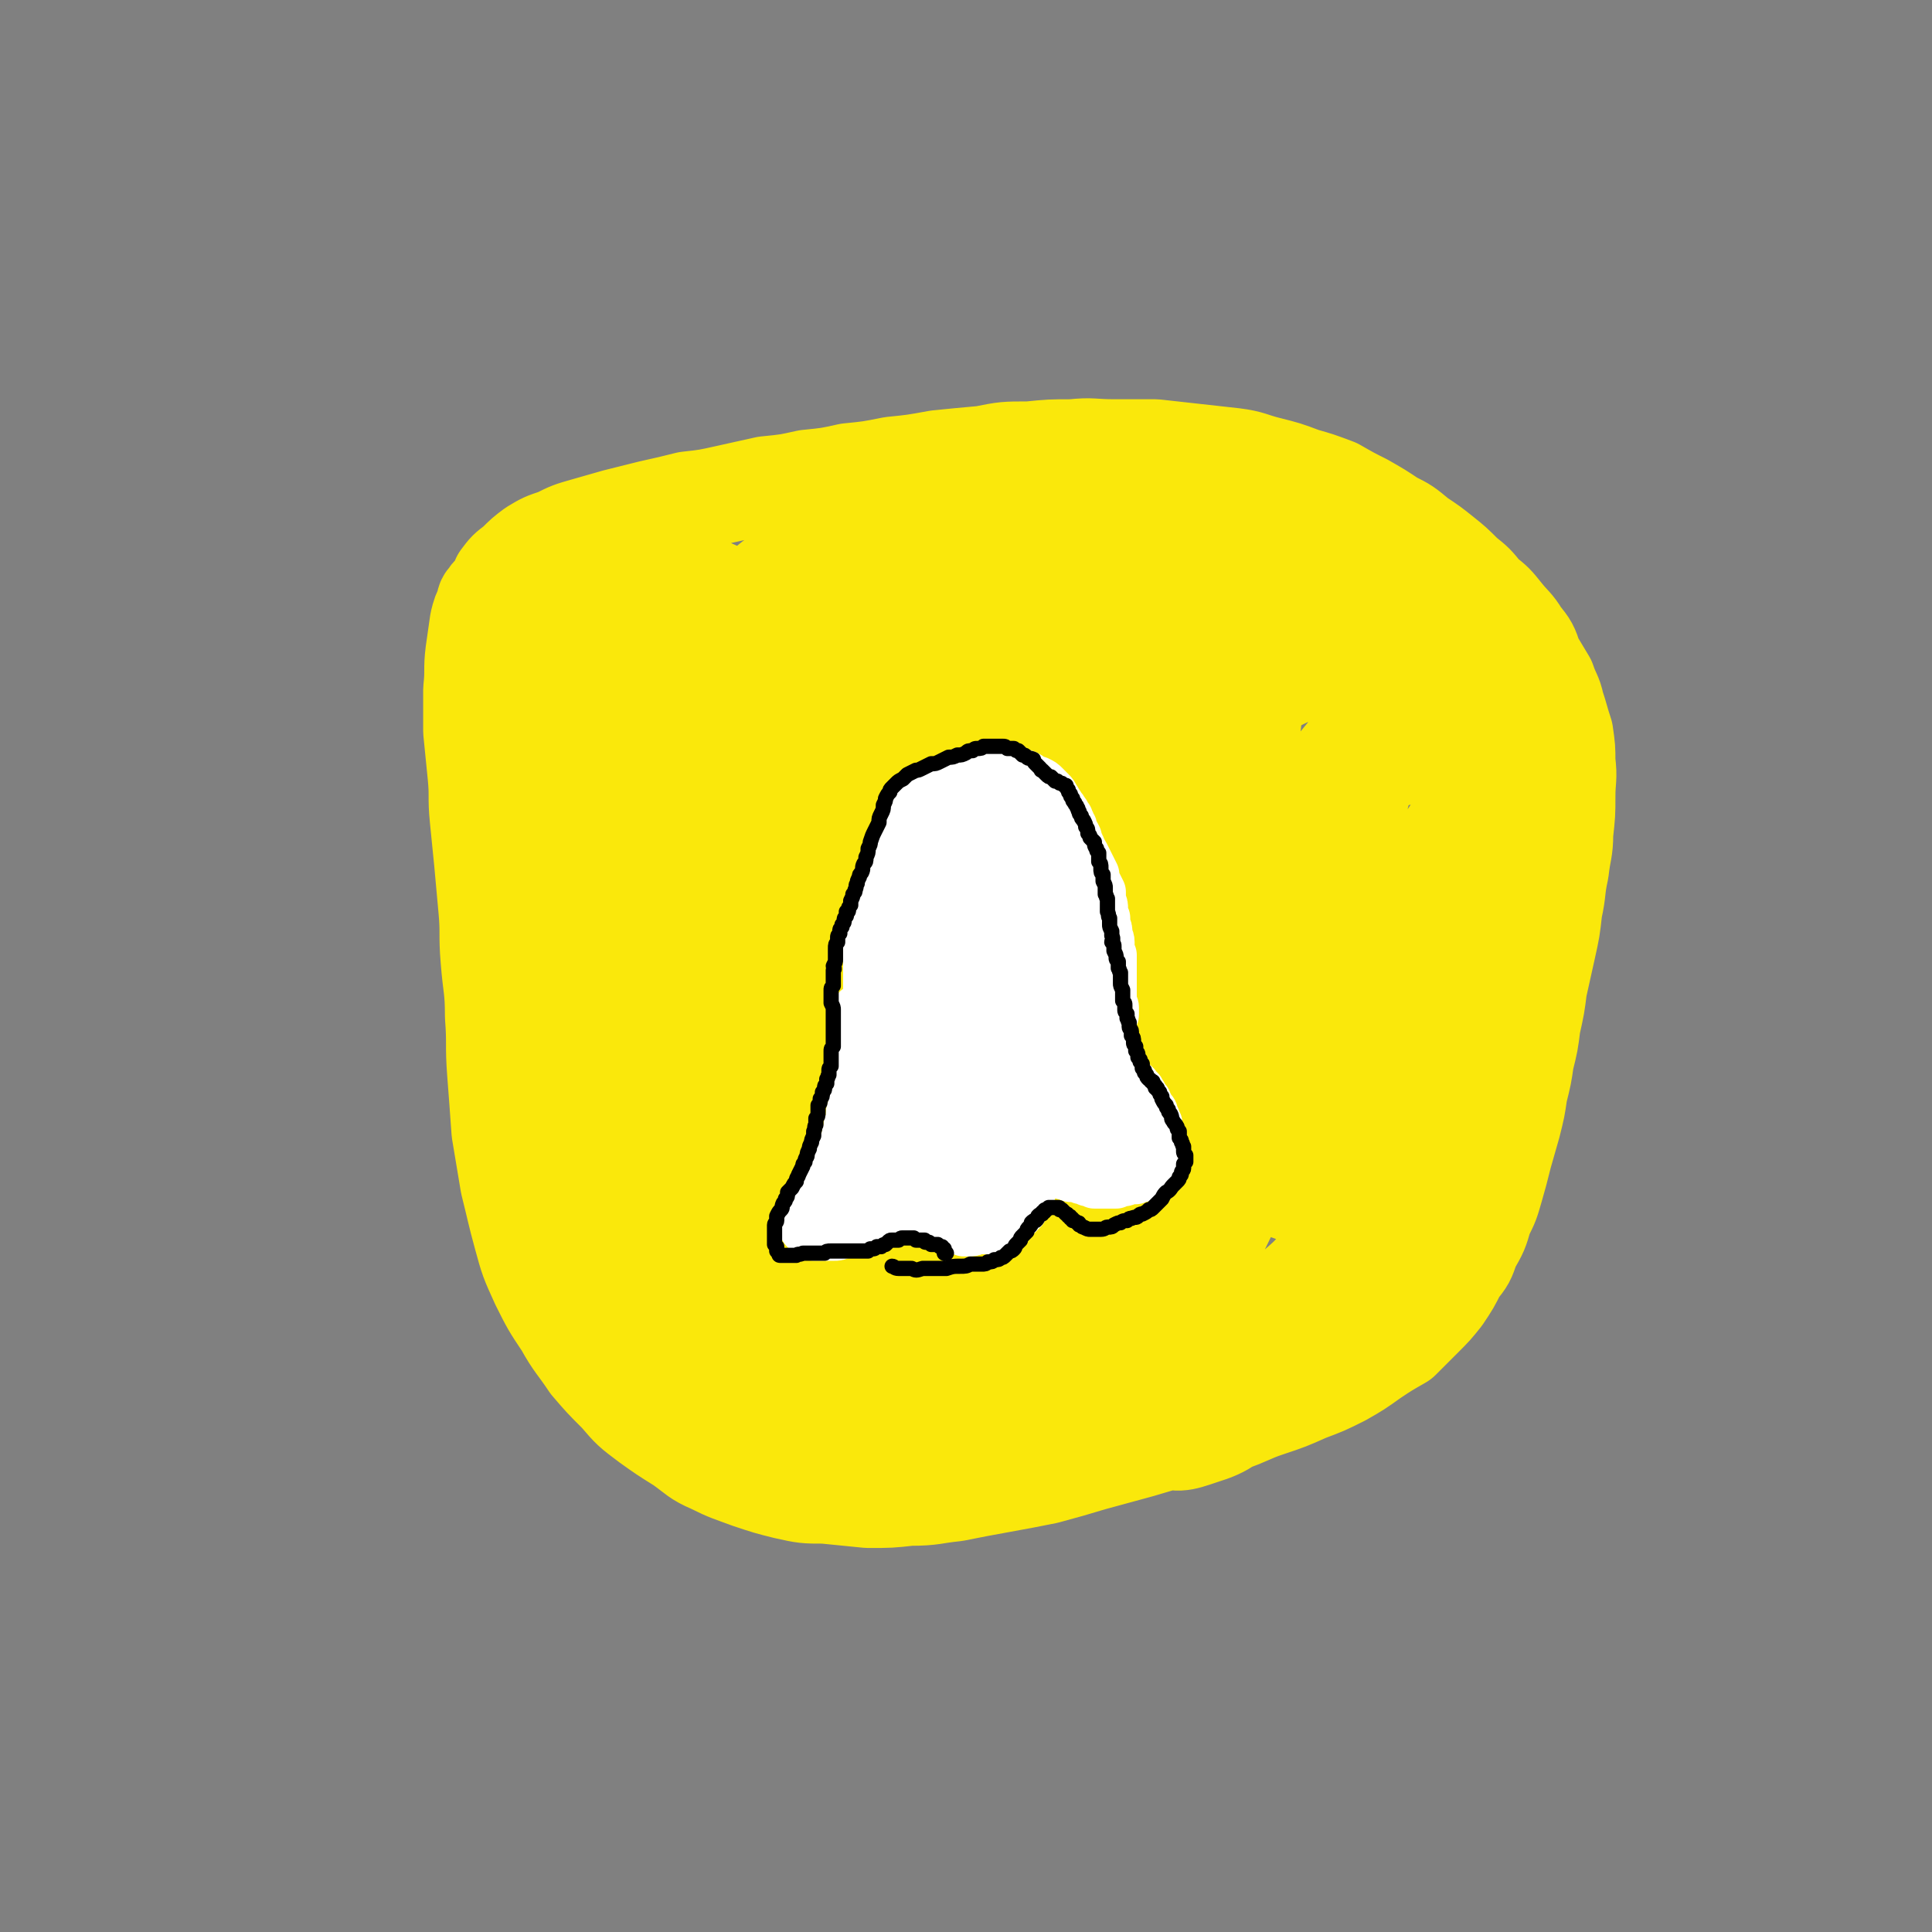
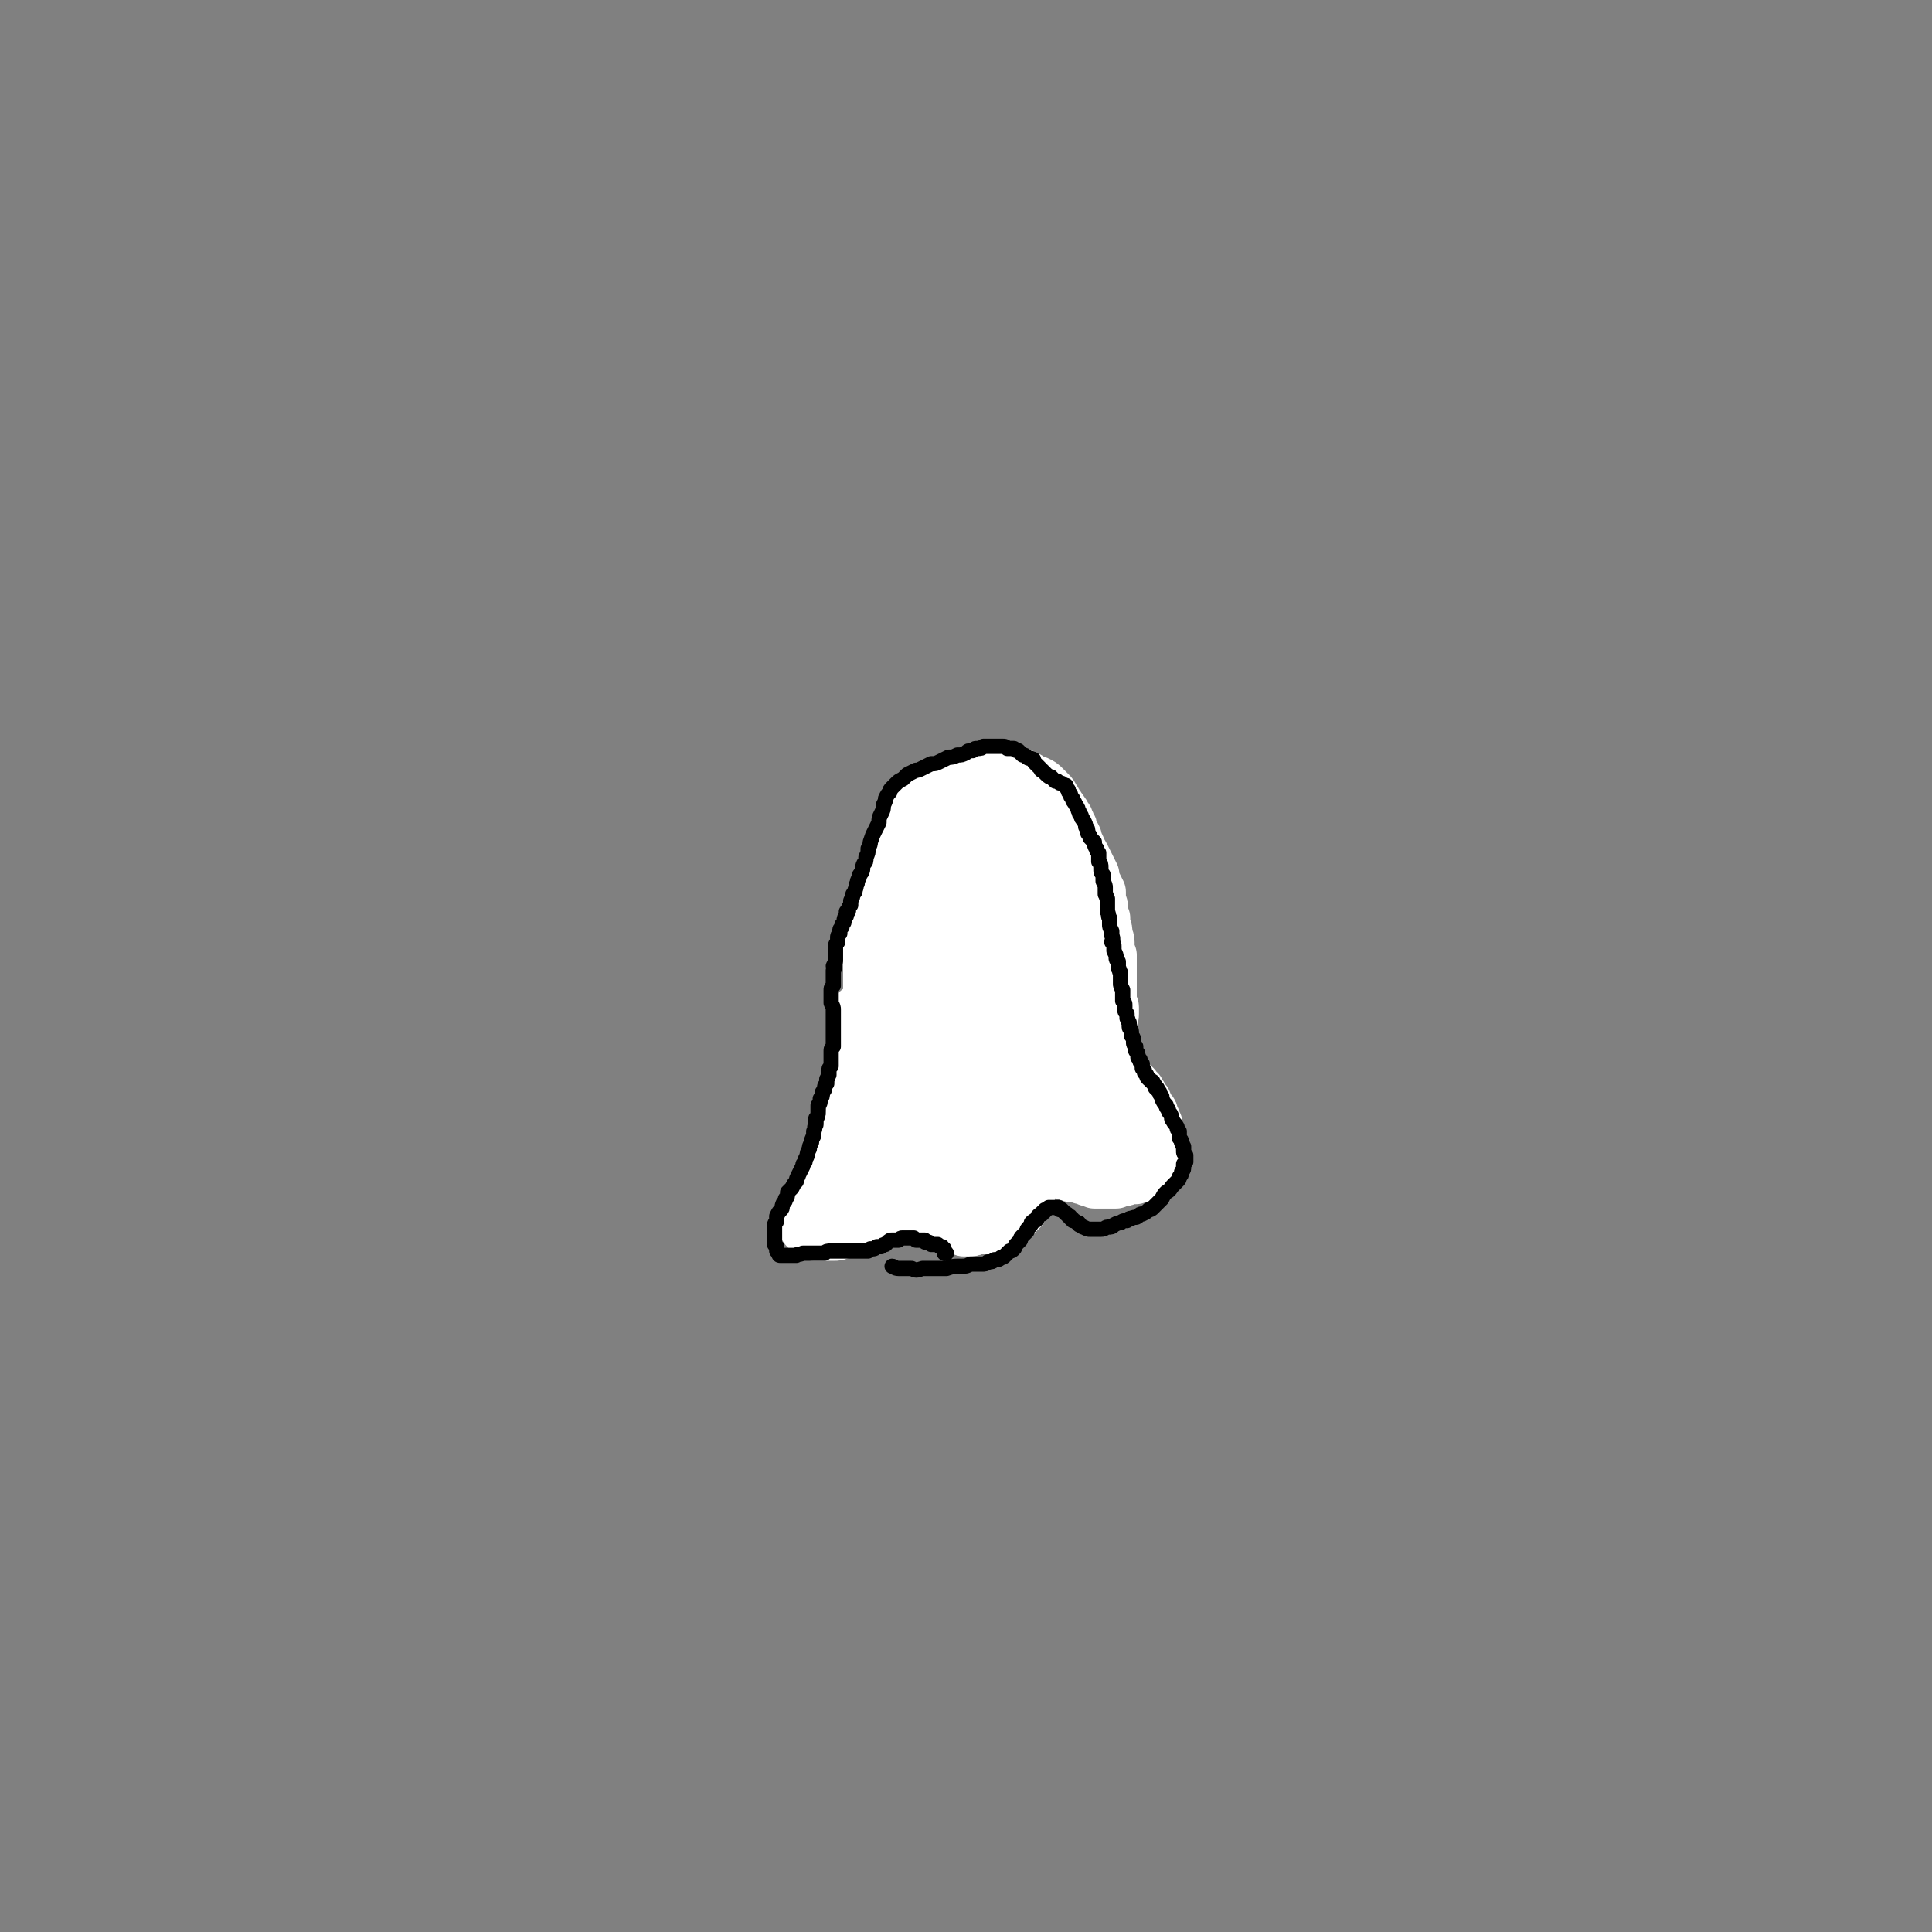
<svg xmlns="http://www.w3.org/2000/svg" viewBox="0 0 888 888" version="1.1">
  <rect x="0" y="0" width="888" height="888" fill="#808080" stroke="none" />
  <g fill="none" stroke="#FAE80B" stroke-width="45" stroke-linecap="round" stroke-linejoin="round">
-     <path d="M230,284c0,0 -1,-1 -1,-1 0,0 1,1 1,1 -1,-1 -1,-1 -2,-3 -1,-1 0,-2 -1,-3 0,-2 0,-2 -1,-3 0,-1 0,-1 0,-2 -1,0 -1,1 -1,1 -2,2 -2,2 -2,4 -2,4 -2,4 -3,8 -1,7 -1,7 -2,14 -1,8 0,8 -1,17 0,9 0,9 0,19 1,10 1,10 2,20 1,10 0,10 1,20 1,10 1,10 2,20 1,11 1,11 2,22 1,11 0,11 1,23 1,13 2,13 2,26 1,13 0,13 1,26 1,13 1,13 2,27 2,12 2,12 4,24 3,12 3,13 6,24 3,11 3,11 8,22 5,10 5,10 11,19 5,9 6,9 12,18 6,7 6,7 13,14 6,7 6,7 14,13 7,5 7,5 15,10 7,5 7,6 14,9 8,4 9,4 17,7 9,3 9,3 17,5 9,2 9,2 18,2 10,1 10,1 20,2 10,0 10,0 19,-1 11,0 11,-1 21,-2 10,-2 10,-2 21,-4 11,-2 11,-2 21,-4 11,-3 11,-3 21,-6 11,-3 11,-3 22,-6 10,-3 10,-3 21,-6 10,-3 10,-3 20,-6 9,-3 9,-4 18,-7 9,-3 9,-3 18,-7 8,-3 8,-3 16,-7 7,-4 7,-4 14,-9 6,-4 6,-4 13,-8 5,-5 5,-5 10,-10 5,-5 5,-5 9,-10 4,-6 4,-6 7,-12 4,-5 4,-5 6,-11 4,-7 4,-7 6,-14 3,-6 3,-6 5,-13 2,-7 2,-7 4,-15 2,-7 2,-7 4,-14 2,-8 2,-8 3,-15 2,-8 2,-8 3,-15 2,-8 2,-8 3,-16 2,-9 2,-9 3,-17 2,-9 2,-9 4,-18 2,-9 2,-9 3,-18 2,-9 1,-9 3,-18 1,-9 2,-9 2,-17 1,-9 1,-9 1,-17 0,-8 1,-8 0,-16 0,-6 0,-6 -1,-13 -2,-6 -2,-7 -4,-13 -1,-5 -2,-5 -4,-11 -3,-5 -3,-5 -6,-10 -2,-6 -2,-6 -6,-11 -3,-5 -4,-5 -8,-10 -4,-5 -4,-5 -9,-9 -4,-5 -4,-5 -9,-9 -5,-5 -5,-5 -10,-9 -5,-4 -5,-4 -11,-8 -6,-5 -6,-5 -12,-8 -6,-4 -6,-4 -13,-8 -6,-3 -6,-3 -13,-7 -8,-3 -8,-3 -15,-5 -8,-3 -8,-3 -16,-5 -8,-2 -8,-3 -16,-4 -9,-1 -9,-1 -18,-2 -9,-1 -9,-1 -18,-2 -10,0 -10,0 -19,0 -10,0 -10,-1 -19,0 -10,0 -10,0 -20,1 -11,0 -11,0 -21,2 -11,1 -11,1 -21,2 -11,2 -11,2 -21,3 -10,2 -10,2 -20,3 -9,2 -9,2 -19,3 -9,2 -9,2 -19,3 -9,2 -9,2 -18,4 -9,2 -9,2 -18,3 -8,2 -8,2 -17,4 -8,2 -8,2 -16,4 -7,2 -7,2 -14,4 -7,2 -7,2 -13,5 -6,2 -6,2 -11,5 -4,3 -4,3 -8,7 -4,3 -4,3 -7,7 -2,5 -2,5 -3,11 -2,6 -2,6 -3,12 0,8 0,8 1,16 1,9 1,9 3,18 2,9 2,9 5,18 2,10 2,10 5,20 3,9 3,9 5,18 2,7 2,8 5,14 1,5 1,6 5,8 3,2 4,2 8,1 6,-2 6,-2 11,-7 8,-7 7,-7 14,-15 9,-10 9,-10 18,-20 10,-10 9,-11 19,-21 11,-10 11,-10 22,-19 10,-9 10,-10 21,-16 11,-6 11,-7 23,-10 11,-2 12,-3 22,0 10,2 10,3 18,10 9,7 9,8 14,17 5,10 5,11 7,22 2,11 2,12 0,23 -1,12 -1,13 -6,24 -4,11 -4,12 -12,22 -8,10 -8,11 -18,19 -11,8 -11,8 -24,13 -12,5 -13,5 -26,6 -13,1 -13,1 -26,-3 -12,-3 -13,-4 -23,-11 -10,-7 -11,-7 -18,-18 -6,-10 -7,-11 -9,-23 -3,-14 -3,-15 -1,-29 2,-16 2,-17 8,-32 8,-17 9,-17 21,-32 12,-15 12,-15 28,-26 13,-9 14,-9 29,-13 10,-3 12,-4 22,-1 6,2 8,4 11,11 3,8 2,9 1,19 -2,13 -3,13 -8,25 -7,15 -7,15 -16,29 -10,16 -10,16 -22,30 -12,14 -12,14 -26,26 -12,10 -12,11 -27,17 -11,5 -12,6 -24,6 -9,-1 -11,-1 -19,-7 -8,-6 -9,-8 -11,-18 -4,-13 -4,-15 -1,-28 2,-17 3,-17 11,-32 9,-16 9,-17 23,-30 13,-13 13,-13 29,-22 13,-6 14,-7 28,-8 8,0 11,0 17,6 6,7 5,9 6,19 1,14 0,14 -3,28 -3,16 -3,16 -10,31 -7,15 -7,16 -16,29 -9,11 -9,12 -19,21 -9,6 -10,7 -20,8 -8,1 -9,1 -16,-4 -9,-6 -10,-7 -15,-17 -7,-12 -7,-13 -10,-27 -2,-15 -2,-15 1,-30 2,-13 2,-14 8,-26 6,-11 6,-12 15,-20 7,-6 9,-7 17,-8 8,-1 9,-1 16,3 6,4 7,5 10,12 5,9 5,9 6,19 1,11 1,12 0,23 -2,13 -2,13 -7,25 -4,10 -4,11 -11,19 -6,7 -7,8 -15,10 -7,2 -9,2 -16,-2 -9,-5 -10,-6 -16,-15 -8,-12 -9,-13 -13,-27 -4,-14 -4,-15 -3,-30 2,-14 3,-15 10,-27 7,-12 7,-13 18,-21 10,-8 11,-9 23,-11 11,-2 13,-2 23,1 10,4 11,5 18,13 8,8 8,9 12,20 5,11 4,11 5,23 2,12 1,12 0,23 -1,10 -1,10 -5,19 -2,6 -2,7 -6,11 -2,2 -4,2 -6,0 -6,-5 -7,-6 -9,-14 -4,-16 -5,-17 -5,-34 0,-15 1,-15 6,-29 4,-12 4,-13 12,-23 6,-9 6,-10 15,-15 7,-4 8,-5 15,-3 8,1 9,2 14,7 7,7 7,7 11,16 4,11 4,11 5,23 1,14 0,14 -2,28 -2,16 -2,16 -7,31 -5,15 -6,15 -12,29 -5,10 -4,11 -11,18 -7,8 -8,11 -17,14 -5,2 -7,0 -11,-4 -7,-8 -8,-10 -10,-20 -3,-14 -4,-15 -1,-30 2,-16 2,-17 10,-32 9,-17 9,-17 22,-31 14,-15 14,-15 31,-26 16,-10 17,-10 35,-15 15,-4 16,-5 30,-2 11,1 13,2 21,9 7,8 7,10 9,20 2,13 1,14 -1,27 -3,16 -3,16 -9,31 -6,15 -7,16 -17,29 -9,13 -11,12 -22,24 -3,2 -3,3 -6,4 -21,5 -23,9 -44,7 -11,-1 -12,-4 -21,-11 -8,-8 -9,-9 -14,-21 -5,-13 -5,-14 -4,-29 0,-17 0,-18 6,-34 7,-17 8,-18 21,-32 13,-15 14,-16 31,-26 16,-8 17,-9 35,-11 15,-2 17,-2 31,2 11,4 13,5 19,13 7,8 6,10 7,20 2,12 1,13 -2,26 -3,13 -3,13 -9,26 -6,13 -6,13 -15,24 -9,10 -9,11 -21,18 -10,6 -11,6 -23,8 -9,1 -10,2 -19,-2 -14,-6 -16,-6 -26,-17 -10,-11 -10,-13 -14,-27 -4,-15 -5,-17 -3,-33 2,-16 3,-17 10,-31 8,-14 9,-15 21,-25 12,-10 13,-11 29,-16 15,-5 16,-6 32,-4 14,0 16,1 29,8 11,6 12,8 18,19 6,12 5,14 5,27 0,16 -1,17 -6,32 -6,17 -6,17 -16,32 -10,14 -11,15 -24,26 -13,11 -13,12 -28,18 -14,5 -15,5 -30,5 -13,0 -14,0 -26,-5 -11,-5 -12,-5 -19,-15 -8,-10 -9,-12 -11,-25 -3,-16 -3,-18 1,-34 5,-17 6,-19 17,-32 14,-15 15,-16 33,-26 19,-10 20,-11 42,-15 21,-4 22,-4 43,-1 18,3 19,3 34,12 12,7 13,8 19,20 7,12 6,13 8,27 1,14 1,15 -1,30 -3,15 -3,15 -11,29 -6,12 -7,13 -18,23 -9,8 -11,9 -23,13 -12,3 -14,3 -26,1 -13,-2 -14,-3 -26,-10 -12,-7 -13,-7 -21,-19 -9,-12 -9,-13 -13,-27 -3,-16 -4,-17 0,-32 3,-16 4,-17 14,-30 11,-14 12,-14 27,-24 16,-9 17,-10 35,-14 16,-4 18,-4 34,0 15,3 17,3 28,13 11,9 12,11 18,24 5,15 4,16 5,32 0,17 0,17 -5,34 -4,17 -4,17 -13,32 -7,14 -7,15 -19,26 -9,10 -10,11 -22,16 -10,4 -11,4 -21,2 -10,-2 -11,-3 -18,-10 -8,-9 -9,-11 -12,-23 -5,-18 -6,-19 -3,-37 2,-20 3,-22 13,-39 11,-17 12,-18 28,-31 17,-13 18,-13 38,-20 19,-6 20,-7 39,-6 15,1 18,1 31,9 10,7 12,9 16,20 6,15 5,17 5,33 -1,20 -2,21 -7,40 -5,20 -4,21 -13,38 -8,15 -8,16 -20,27 -8,7 -10,8 -21,10 -9,2 -11,1 -19,-3 -10,-6 -10,-7 -17,-17 -8,-13 -8,-13 -12,-28 -5,-16 -6,-16 -6,-33 1,-15 1,-17 8,-31 6,-14 7,-15 19,-26 12,-12 13,-12 28,-19 15,-6 16,-7 33,-7 15,-1 16,0 31,5 14,4 14,5 26,14 8,7 9,8 14,18 5,9 4,10 5,21 1,12 1,13 -2,24 -4,13 -4,13 -12,25 -8,12 -8,12 -19,22 -11,9 -12,10 -25,15 -12,5 -13,5 -26,5 -12,0 -14,0 -25,-5 -10,-5 -12,-6 -18,-15 -7,-9 -7,-11 -8,-22 -1,-14 -1,-15 5,-28 7,-15 7,-16 19,-27 13,-11 14,-12 29,-18 16,-6 17,-6 33,-6 15,1 17,2 30,9 12,7 13,8 20,19 8,12 8,13 10,27 3,17 2,18 -1,35 -2,18 -3,19 -10,35 -7,16 -7,17 -18,30 -8,10 -9,11 -20,18 -9,4 -10,5 -19,3 -8,-1 -9,-3 -14,-9 -8,-10 -8,-11 -11,-24 -5,-17 -5,-17 -4,-35 1,-18 1,-19 7,-35 5,-15 5,-16 15,-28 8,-10 9,-11 20,-16 8,-4 10,-5 19,-2 9,2 10,4 16,12 9,12 9,13 13,28 5,16 5,17 5,34 0,17 0,18 -4,35 -3,15 -3,15 -11,29 -6,11 -6,12 -16,20 -8,7 -8,9 -18,11 -8,2 -10,2 -17,-2 -9,-5 -10,-6 -15,-16 -8,-15 -9,-16 -11,-34 -3,-18 -3,-19 1,-38 3,-17 3,-18 12,-33 7,-12 7,-13 18,-20 8,-6 10,-7 20,-8 8,0 10,1 17,6 9,7 9,9 14,19 6,13 6,14 8,29 2,16 2,17 1,33 -1,17 -2,17 -6,33 -5,16 -5,16 -13,30 -7,14 -8,14 -18,26 -9,10 -10,11 -21,18 -10,6 -11,6 -23,8 -10,1 -11,1 -21,-3 -10,-3 -11,-4 -18,-11 -7,-8 -8,-9 -12,-18 -3,-10 -3,-11 -2,-20 1,-10 1,-11 7,-19 6,-9 7,-9 16,-15 10,-5 11,-6 23,-7 12,-1 14,-1 25,3 12,5 14,5 22,15 9,9 10,10 12,23 4,15 3,16 1,31 -2,19 -3,19 -10,36 -7,19 -7,19 -18,36 -9,15 -9,16 -22,27 -10,9 -12,11 -24,12 -11,2 -14,1 -23,-5 -12,-8 -13,-10 -20,-22 -9,-15 -9,-16 -12,-33 -3,-15 -3,-17 0,-32 3,-15 4,-16 12,-29 8,-12 9,-12 21,-22 9,-8 10,-9 22,-12 10,-3 11,-3 21,-1 9,2 10,4 15,10 5,7 5,8 7,16 1,10 1,11 -1,21 -2,12 -2,12 -7,23 -5,12 -5,12 -13,22 -7,11 -8,11 -17,19 -10,8 -10,8 -21,13 -10,4 -11,5 -22,6 -9,0 -11,0 -19,-4 -8,-4 -9,-5 -13,-13 -5,-9 -5,-10 -5,-21 0,-12 1,-13 6,-25 6,-13 6,-14 16,-24 10,-10 11,-11 25,-17 12,-5 13,-5 26,-4 11,0 13,1 22,7 8,6 8,8 11,17 4,12 4,13 3,26 -2,15 -2,16 -8,31 -7,17 -7,17 -17,32 -9,14 -9,15 -22,27 -10,9 -10,11 -23,15 -9,3 -11,4 -20,0 -10,-4 -11,-5 -16,-15 -8,-13 -8,-15 -11,-31 -2,-20 -3,-22 1,-42 3,-20 4,-21 14,-39 7,-14 8,-15 20,-26 8,-8 10,-9 20,-12 6,-1 9,-1 12,2 4,5 4,8 3,16 0,13 0,14 -4,27 -5,16 -6,16 -13,31 -8,15 -8,16 -18,29 -8,12 -8,13 -19,22 -9,7 -9,8 -19,10 -8,2 -10,2 -16,-1 -8,-5 -9,-6 -14,-15 -6,-13 -7,-14 -9,-28 -2,-17 -1,-18 2,-35 3,-17 4,-18 12,-33 9,-17 9,-18 22,-31 11,-11 12,-12 27,-18 10,-5 12,-5 23,-4 8,1 10,2 15,8 6,7 7,9 8,18 1,13 0,14 -3,27 -5,17 -5,18 -13,34 -9,18 -9,18 -21,34 -12,17 -12,18 -26,32 -13,13 -13,15 -29,24 -12,7 -14,8 -28,9 -12,0 -14,-1 -24,-7 -11,-9 -12,-10 -18,-23 -9,-18 -9,-19 -10,-39 -2,-22 -2,-23 4,-44 5,-21 6,-22 18,-40 12,-16 13,-17 29,-29 14,-10 15,-11 31,-14 12,-3 15,-4 26,1 9,4 10,6 15,15 5,11 4,13 4,26 0,19 -1,19 -6,37 -5,23 -6,23 -15,44 -10,22 -10,22 -23,42 -12,17 -12,17 -26,31 -11,11 -12,12 -26,17 -9,4 -12,5 -21,1 -10,-3 -11,-5 -17,-14 -8,-15 -8,-16 -10,-34 -3,-24 -4,-25 2,-49 5,-25 6,-26 20,-48 12,-21 13,-21 31,-37 14,-13 15,-14 33,-22 12,-5 15,-6 27,-4 8,2 11,4 14,12 5,10 4,12 3,24 -1,16 -2,17 -7,32 -7,19 -7,19 -17,35 -11,18 -11,19 -26,33 -13,14 -14,15 -31,24 -13,7 -15,8 -30,8 -12,1 -14,0 -24,-6 -10,-8 -12,-10 -16,-22 -7,-17 -7,-19 -5,-37 2,-22 2,-24 12,-43 11,-20 12,-21 29,-36 16,-15 17,-16 37,-24 15,-6 17,-7 32,-5 10,1 13,3 18,11 5,9 4,12 3,24 -1,19 -1,19 -6,37 -5,23 -6,23 -14,44 -8,20 -8,20 -18,39 -7,14 -7,15 -16,27 -6,6 -6,8 -14,11 -3,1 -5,0 -8,-3 -5,-6 -5,-8 -7,-17 -3,-16 -3,-17 -3,-34 0,-23 0,-23 4,-45 4,-21 5,-22 13,-42 6,-14 7,-14 16,-27 4,-6 5,-7 11,-10 2,-1 3,0 4,2 1,9 1,10 0,18 -2,18 -1,18 -5,35 -6,22 -6,22 -15,44 -9,22 -8,23 -21,44 -10,17 -10,18 -24,32 -9,10 -9,11 -21,16 -7,3 -10,3 -17,-1 -8,-5 -9,-7 -13,-17 -6,-18 -7,-19 -7,-38 0,-25 -1,-26 6,-50 7,-24 8,-25 23,-45 13,-19 15,-19 34,-33 16,-11 17,-12 35,-17 13,-4 15,-5 26,-1 9,2 10,5 14,13 5,12 4,13 3,26 -1,19 -1,19 -6,37 -6,22 -6,22 -15,42 -9,21 -9,21 -22,40 -11,16 -10,17 -25,31 -10,10 -11,11 -24,16 -9,4 -11,4 -20,1 -9,-3 -10,-5 -15,-13 -9,-13 -9,-14 -12,-29 -5,-20 -6,-21 -5,-42 1,-21 1,-21 7,-41 5,-16 6,-16 14,-30 5,-8 6,-9 14,-14 3,-2 6,-2 8,1 5,5 4,7 5,15 2,13 2,13 2,27 -1,16 -1,16 -3,33 -3,17 -3,17 -8,34 -5,13 -5,13 -11,26 -4,7 -5,8 -11,14 -4,3 -5,4 -9,4 -5,-1 -6,-2 -9,-6 -7,-10 -6,-10 -10,-21 -9,-23 -9,-23 -15,-46 -4,-15 -4,-15 -7,-31 -3,-18 -4,-18 -5,-37 -1,-14 -2,-14 0,-27 1,-11 1,-12 6,-22 1,-4 3,-5 6,-5 3,0 5,1 7,5 5,9 5,9 8,19 4,14 4,14 5,29 2,15 2,16 1,31 -1,15 -1,15 -4,29 -4,12 -4,12 -10,22 -4,7 -5,8 -12,13 -5,3 -6,4 -12,3 -7,-1 -8,-2 -13,-8 -8,-9 -8,-10 -13,-22 -7,-17 -7,-17 -10,-35 -3,-20 -4,-20 -3,-40 1,-18 1,-19 7,-36 3,-12 4,-12 12,-22 4,-6 6,-8 13,-10 4,0 6,2 9,6 6,9 6,10 9,21 4,15 4,15 5,31 1,16 1,17 -1,34 -1,14 -2,15 -7,29 -3,10 -3,11 -10,19 -4,4 -6,5 -11,4 -5,-1 -6,-3 -10,-9 -7,-11 -7,-12 -11,-26 -6,-20 -7,-20 -10,-41 -2,-24 -2,-25 -1,-48 1,-21 1,-22 6,-42 3,-13 3,-13 10,-25 3,-6 3,-8 9,-10 3,-2 5,0 8,3 6,7 6,8 10,17 6,14 6,14 12,28 6,17 6,17 12,33 6,15 6,15 12,29 4,11 4,11 9,21 3,7 3,7 7,13 2,2 2,3 4,4 1,0 2,-1 3,-2 1,-5 1,-5 1,-11 0,-10 -1,-10 -1,-21 -1,-14 -1,-14 -1,-28 0,-12 0,-12 2,-24 0,-6 1,-6 4,-11 0,-1 1,-2 2,-1 2,2 2,4 2,8 1,9 2,9 1,18 -1,11 -1,11 -4,22 -4,11 -4,11 -10,21 -4,8 -4,8 -10,15 -3,4 -4,5 -8,6 -2,0 -3,-1 -4,-3 -1,-6 -1,-7 1,-13 2,-12 3,-12 9,-22 7,-13 7,-14 17,-25 12,-13 12,-13 26,-23 13,-10 13,-10 28,-17 12,-6 12,-7 25,-9 10,-2 11,-2 21,1 8,1 8,2 14,7 6,6 6,6 9,14 4,8 3,9 4,18 0,10 0,11 -2,20 -3,10 -3,10 -8,18 -5,7 -5,8 -12,12 -5,3 -6,4 -12,2 -6,-1 -8,-1 -12,-7 -6,-7 -6,-8 -8,-18 -2,-13 -2,-14 0,-27 2,-15 1,-16 8,-29 6,-11 7,-12 17,-21 8,-7 9,-7 19,-11 7,-3 9,-3 16,-2 5,2 6,3 9,8 4,8 3,9 4,17 1,11 1,11 0,22 -2,12 -2,12 -6,23 -2,9 -3,9 -7,17 -2,6 -2,6 -5,11 -1,1 -2,3 -2,2 0,-1 1,-3 2,-5 4,-7 3,-8 8,-15 7,-11 7,-11 16,-21 11,-11 11,-11 24,-20 13,-8 13,-9 27,-14 11,-6 12,-5 24,-8 10,-2 10,-2 20,-2 8,1 8,1 15,3 7,2 8,2 13,6 5,4 5,5 8,11 3,6 3,7 3,14 1,8 0,9 -1,17 -1,8 -2,8 -4,15 -2,5 -2,5 -4,10 -1,1 -2,2 -2,2 0,0 0,-1 0,-2 1,-5 1,-5 2,-10 3,-8 2,-9 6,-17 5,-9 5,-10 12,-18 5,-7 6,-7 13,-13 4,-4 5,-4 10,-6 3,-2 3,-2 6,-1 2,0 2,1 3,3 1,3 1,4 1,7 0,4 0,4 -2,8 -3,4 -3,4 -7,7 -5,3 -6,3 -12,4 -8,1 -8,1 -17,0 -9,-2 -10,-2 -19,-6 -10,-5 -10,-5 -20,-11 -11,-7 -11,-8 -21,-16 -12,-8 -11,-9 -23,-17 -11,-8 -11,-8 -23,-16 -11,-6 -11,-5 -22,-11 -10,-5 -10,-5 -20,-10 -8,-4 -8,-4 -16,-9 -6,-3 -6,-3 -12,-8 -4,-3 -4,-3 -7,-8 -3,-3 -4,-4 -6,-8 -2,-5 -2,-5 -3,-10 -1,-5 -1,-5 -1,-10 1,-4 1,-4 2,-9 1,-4 2,-4 4,-8 3,-4 3,-5 6,-8 4,-4 4,-4 8,-7 4,-3 4,-3 8,-5 5,-2 5,-2 11,-4 6,-2 6,-2 12,-3 6,-1 6,-1 13,-1 6,-1 6,-1 12,-1 7,0 7,0 13,1 6,0 6,0 13,0 6,1 6,1 11,1 6,1 6,1 12,2 5,1 5,1 10,2 3,1 3,1 6,2 3,0 3,0 5,1 1,1 1,2 3,3 0,0 0,0 1,1 0,0 0,0 0,0 0,0 0,0 0,0 -1,0 -1,0 -1,-1 -2,-2 -2,-2 -3,-4 -1,-4 -2,-4 -2,-7 -1,-4 -1,-4 -1,-7 0,-3 0,-3 -1,-6 0,-2 0,-2 0,-5 0,-1 0,-2 0,-3 -1,-2 -1,-2 -2,-3 -1,-1 -1,-1 -3,-1 -2,-1 -2,-1 -4,-1 -5,-1 -5,-1 -9,0 -5,1 -5,1 -11,3 -6,2 -6,2 -12,5 -7,3 -7,3 -13,6 -8,4 -8,4 -16,8 -8,4 -8,4 -17,9 -9,5 -9,4 -18,9 -9,5 -9,5 -17,10 -7,4 -8,4 -14,10 -6,4 -6,4 -11,9 -3,3 -4,3 -7,7 -1,2 -1,2 -2,5 0,1 0,1 1,2 2,1 2,1 5,2 5,0 5,0 10,-1 6,-2 6,-2 13,-5 8,-3 9,-3 17,-8 9,-5 9,-5 18,-11 8,-5 8,-5 16,-11 6,-5 7,-5 13,-10 5,-4 5,-4 9,-9 3,-3 3,-3 5,-6 1,-1 2,-2 1,-3 0,0 -1,0 -3,0 -4,1 -4,1 -8,3 -8,5 -8,5 -16,10 -10,7 -10,8 -19,15 -11,10 -11,9 -21,19 -9,9 -9,9 -18,19 -5,6 -6,6 -10,14 -2,3 -3,4 -2,8 0,3 1,3 4,5 5,3 6,3 11,4 4,1 4,0 8,1 " />
-   </g>
+     </g>
  <g fill="none" stroke="#FFFFFF" stroke-width="23" stroke-linecap="round" stroke-linejoin="round">
    <path d="M403,501c0,0 -1,0 -1,-1 0,0 0,1 0,1 1,0 0,0 0,0 0,0 0,0 0,0 0,-1 0,-1 0,-2 0,-1 0,-1 0,-2 0,-2 0,-2 -1,-4 0,-2 0,-2 0,-4 0,-2 0,-2 0,-5 -1,-2 -1,-2 -1,-5 0,-3 0,-3 0,-6 -1,-3 0,-3 -1,-6 0,-2 0,-2 0,-5 0,-3 0,-3 0,-5 0,-2 0,-2 0,-5 0,-2 0,-2 0,-4 0,-1 0,-1 0,-3 0,-2 0,-2 0,-4 0,-2 0,-2 0,-5 0,-3 0,-3 1,-6 0,-2 0,-2 0,-4 0,-3 1,-3 1,-5 0,-3 0,-3 1,-6 0,-2 0,-2 1,-5 0,-3 1,-3 1,-6 1,-2 1,-2 2,-5 0,-2 0,-2 1,-5 1,-2 2,-2 3,-5 1,-2 1,-2 2,-5 1,-2 1,-3 2,-5 2,-3 2,-3 4,-5 2,-3 2,-3 4,-5 2,-2 2,-2 5,-4 2,-2 2,-2 5,-4 2,-1 2,-1 5,-2 3,-1 3,-1 6,-2 2,-1 2,-1 4,-2 2,0 2,0 4,-1 2,0 2,0 5,0 2,0 2,0 4,0 2,0 2,0 4,0 2,1 2,1 4,1 2,1 2,1 3,1 2,1 2,1 3,2 2,1 2,1 3,1 2,1 2,1 3,2 2,2 2,2 3,3 1,1 1,1 2,3 1,1 1,2 2,3 1,2 1,1 2,3 1,1 1,2 2,3 0,2 1,1 1,3 1,1 1,1 1,3 1,1 1,1 2,3 0,1 0,1 1,3 0,1 1,1 1,3 1,1 1,1 2,3 1,2 1,2 2,4 1,2 1,2 2,4 0,2 0,2 1,4 1,2 1,2 2,4 0,2 0,2 0,4 1,2 1,2 1,4 0,2 0,2 1,4 0,2 0,2 0,3 1,2 1,2 1,4 0,2 1,2 1,4 0,1 0,1 0,3 0,2 0,2 1,3 0,2 0,2 0,3 0,2 0,2 0,3 0,1 0,1 0,3 0,1 0,1 0,2 0,2 0,2 0,3 0,1 0,1 0,3 0,1 0,1 0,2 0,1 0,1 0,2 0,2 1,2 1,3 0,1 0,1 0,2 0,1 0,1 0,1 0,1 0,1 -1,2 0,1 0,1 0,2 0,0 0,1 0,1 0,1 0,1 0,1 0,0 0,0 0,1 -1,0 0,0 -1,0 0,1 0,1 0,1 0,0 0,0 0,0 0,1 0,1 0,1 0,1 0,1 0,1 0,0 0,0 0,1 0,0 -1,0 -1,0 0,1 0,1 0,1 0,1 0,1 0,1 0,0 0,0 0,1 0,0 0,0 0,0 0,0 0,0 0,0 0,1 0,1 0,1 0,0 0,0 0,0 0,0 0,0 0,0 0,0 0,0 0,0 0,0 0,0 0,0 0,0 0,0 0,0 0,0 1,0 1,0 0,0 0,0 0,-1 0,-1 0,-1 0,-1 " />
    <path d="M509,485c0,-1 0,-1 -1,-1 0,0 1,0 1,0 0,0 0,0 0,0 0,1 0,1 1,1 0,0 0,0 0,1 1,0 0,0 1,1 0,0 0,0 1,1 0,0 0,0 0,1 1,1 1,1 1,1 1,1 1,1 2,2 0,0 0,0 1,1 1,1 1,1 2,2 0,0 0,1 1,1 1,1 1,1 1,2 1,0 1,0 2,1 0,1 0,1 1,2 1,0 1,0 1,1 1,1 1,1 1,1 0,1 0,1 1,2 0,0 0,0 1,1 0,1 0,1 0,1 1,1 1,1 1,2 1,1 1,1 1,1 1,1 1,1 1,2 0,1 0,1 1,2 0,1 0,1 0,2 1,0 1,0 1,1 0,1 0,1 0,2 0,1 0,1 1,2 0,1 0,1 0,2 0,1 0,1 0,3 0,1 0,1 0,2 0,1 0,1 0,1 0,1 0,1 0,2 0,1 0,1 0,2 -1,1 -1,1 -1,2 0,1 0,1 -1,1 0,1 -1,1 -1,2 -1,1 -1,1 -1,1 -1,1 -1,1 -2,1 -1,1 -1,1 -2,1 -2,0 -2,0 -3,1 -2,0 -2,0 -3,0 -2,1 -2,1 -3,1 -2,0 -2,0 -3,1 -1,0 -1,0 -2,0 -1,0 -1,0 -2,0 -1,0 -1,0 -2,0 -2,0 -2,0 -4,0 -2,-1 -2,-1 -3,-1 -2,-1 -2,-1 -3,-1 -2,-1 -2,-1 -3,-1 -1,0 -1,0 -2,0 -1,-1 -1,-1 -2,-1 -1,0 -1,0 -1,0 -1,-1 -1,-1 -2,-1 -1,0 -1,0 -1,0 -1,-1 -1,-1 -2,-1 -1,0 -1,0 -2,0 0,0 0,0 -1,0 -1,0 -1,0 -1,1 -1,0 -1,0 -2,0 0,0 0,1 -1,1 0,1 0,1 -1,2 0,1 0,0 -1,1 0,1 0,1 0,2 -1,1 -1,1 -1,2 0,1 0,1 -1,2 0,1 0,1 0,2 -1,0 -1,0 -1,1 -1,1 -1,1 -2,2 0,1 0,1 0,2 -1,1 -1,1 -1,1 -1,1 -1,1 -2,2 -1,0 -1,0 -2,1 -1,1 -1,0 -2,1 -1,1 -1,1 -2,2 -1,0 -1,0 -2,0 -1,1 -1,1 -3,1 -1,0 -1,0 -2,1 -2,0 -2,0 -3,0 -2,0 -2,0 -3,0 -1,1 -1,1 -3,1 -1,0 -1,0 -2,0 -1,-1 -1,0 -2,-1 -1,0 -1,0 -1,-1 -1,0 -1,0 -1,-1 -1,-1 -1,-1 -1,-1 -1,-1 -1,-1 -1,-2 0,-1 0,-1 -1,-1 0,-1 0,-1 -1,-2 0,0 0,0 -1,0 0,-1 0,-1 -1,-1 -1,0 -1,0 -2,0 0,-1 0,0 -1,0 -1,-1 -1,-1 -2,0 -1,0 -1,0 -2,0 -1,0 -1,0 -2,1 -2,0 -2,0 -4,0 -1,1 -1,1 -3,1 -2,1 -2,1 -4,1 -2,1 -2,1 -4,1 -2,1 -2,1 -4,2 -2,1 -2,1 -4,1 -2,1 -2,1 -5,2 -2,0 -2,0 -5,1 -2,1 -2,1 -4,1 -2,1 -2,1 -4,1 -2,0 -2,0 -4,0 -1,0 -2,0 -3,0 -1,0 -1,0 -2,0 -1,-1 -1,-1 -2,-1 0,-1 0,-1 -1,-2 -1,0 -1,0 -1,0 -1,-1 0,-1 0,-2 0,-1 -1,-1 -1,-2 0,-1 0,-1 0,-2 0,-1 0,-1 1,-2 0,-1 0,-1 1,-2 0,-1 0,-1 1,-2 1,-2 1,-2 1,-3 2,-1 2,-1 3,-3 1,-1 0,-1 1,-2 1,-1 1,-1 2,-2 1,-2 1,-2 2,-3 1,-1 1,-1 2,-3 1,-1 0,-1 1,-3 1,-1 1,-1 1,-3 1,-1 1,-1 2,-3 0,-1 0,-1 1,-2 1,-2 1,-2 1,-3 0,-2 0,-2 1,-3 0,-2 0,-1 0,-3 1,-1 1,-1 1,-3 0,-1 0,-1 0,-2 0,-2 1,-2 1,-3 0,-1 0,-1 0,-2 0,-2 0,-2 1,-3 0,-1 0,-1 0,-2 0,-1 0,-1 0,-2 0,-2 0,-2 0,-3 0,-1 0,-1 0,-2 0,-2 0,-2 1,-3 0,-2 0,-2 0,-3 0,-1 0,-1 0,-3 0,-1 0,-1 0,-2 0,-2 0,-2 0,-3 0,-2 -1,-2 0,-3 0,-2 0,-2 0,-3 0,-2 0,-2 0,-3 0,-1 0,-1 0,-2 0,-1 0,-1 0,-2 0,-1 0,-1 0,-2 0,0 0,0 0,-1 0,0 0,0 0,0 0,0 0,0 0,-1 0,0 0,0 0,0 0,1 0,1 0,1 1,1 1,1 1,1 1,2 1,2 2,3 1,2 1,2 2,4 1,2 0,2 1,4 2,2 2,2 3,5 1,2 1,2 2,5 1,2 1,2 1,5 1,3 2,3 2,6 1,3 1,3 1,6 0,4 0,4 1,7 0,3 0,3 0,7 0,2 0,2 0,5 0,3 0,3 -1,6 0,2 0,2 0,4 -1,2 -1,2 -1,4 -1,1 0,1 -1,2 0,0 0,0 -1,1 0,0 0,0 0,0 -1,0 -1,0 -1,-1 0,-1 0,-1 -1,-3 0,-3 -1,-3 -1,-6 0,-4 0,-4 0,-7 0,-4 0,-4 0,-7 1,-3 1,-3 3,-6 1,-3 1,-3 2,-5 1,-1 2,-1 3,-1 2,0 2,0 3,0 1,1 2,1 2,2 1,2 1,3 2,5 0,2 0,2 -1,4 0,3 0,3 -2,6 -1,4 -1,4 -4,8 -2,2 -2,2 -5,5 -3,2 -3,2 -5,3 -3,1 -3,1 -5,2 -1,0 -2,0 -2,0 -1,0 -1,-1 -1,-2 1,-2 1,-2 3,-4 3,-4 3,-4 8,-7 5,-4 5,-4 11,-6 6,-3 6,-3 13,-4 6,-1 6,-1 12,0 4,0 4,0 8,1 3,1 4,1 6,3 2,1 2,2 3,4 0,2 0,2 0,5 -1,3 -1,3 -2,6 -2,3 -2,4 -5,6 -3,3 -3,3 -7,5 -4,2 -4,2 -8,3 -3,0 -4,1 -7,0 -3,0 -3,-1 -5,-3 -2,-1 -2,-2 -2,-4 -1,-4 -2,-4 -1,-7 1,-4 2,-4 5,-7 2,-4 2,-4 6,-6 3,-3 4,-2 8,-3 4,-1 4,-1 7,-1 3,1 3,1 6,3 2,1 2,2 3,4 1,3 1,3 1,6 0,3 0,3 -1,6 -1,4 -1,4 -4,7 -1,2 -2,2 -4,4 -2,1 -3,1 -5,1 -1,0 -2,-1 -2,-2 -2,-4 -2,-4 -2,-8 0,-6 0,-6 1,-11 2,-7 2,-7 5,-13 3,-6 3,-6 8,-11 4,-4 4,-4 9,-6 3,-2 4,-2 7,-1 2,0 2,1 4,2 1,3 1,3 2,6 1,4 1,4 1,8 0,4 0,5 -1,9 -1,3 -1,3 -3,7 -1,2 -1,2 -3,3 -1,0 -1,1 -2,0 0,-1 0,-2 0,-3 0,-5 0,-5 1,-9 0,-5 0,-5 2,-10 2,-4 1,-4 4,-8 2,-2 3,-2 6,-3 2,-2 2,-2 5,-1 2,0 2,0 3,2 2,1 2,2 4,4 2,2 2,2 3,5 1,2 1,2 2,5 0,2 0,2 0,4 1,2 1,2 0,3 0,1 0,1 0,1 -1,0 -1,1 -1,0 0,0 0,0 0,0 -1,-2 -1,-2 -1,-4 0,-3 0,-3 0,-5 0,-3 0,-3 1,-6 1,-1 1,-1 2,-2 0,0 0,-1 0,-1 0,0 0,1 0,1 1,1 0,1 1,3 0,2 0,2 0,4 -1,3 -1,3 -2,5 -1,3 -1,3 -3,5 -1,3 -1,3 -3,4 -2,2 -2,2 -4,2 -1,0 -2,0 -3,-1 -2,-1 -2,-2 -4,-4 -2,-4 -2,-4 -2,-8 -1,-6 -1,-7 -1,-13 0,-6 0,-6 1,-12 1,-5 1,-5 3,-10 2,-3 2,-3 5,-5 1,-1 2,-1 3,-1 2,0 2,0 3,2 2,2 2,2 3,5 1,4 1,4 2,8 0,5 0,5 0,9 -1,4 -1,4 -2,8 -1,4 -1,4 -3,7 -2,2 -2,2 -5,3 -2,2 -2,1 -5,1 -3,0 -3,0 -6,-1 -2,-2 -2,-2 -4,-5 -3,-4 -3,-4 -5,-9 -2,-6 -2,-6 -3,-13 -1,-6 -1,-6 -1,-12 0,-5 0,-5 1,-9 1,-3 1,-3 3,-5 1,-1 1,-1 2,-1 2,0 3,0 4,1 3,3 3,3 5,6 2,4 2,4 4,8 2,5 2,5 4,10 1,5 1,5 2,10 0,5 0,5 0,10 -1,3 0,3 -1,7 -1,2 -1,2 -2,4 0,0 -1,0 -1,0 -1,0 -1,0 -2,-1 0,-3 0,-3 0,-6 -1,-4 -1,-4 0,-8 1,-4 1,-4 3,-7 2,-2 2,-3 5,-4 2,0 3,-1 5,0 3,1 3,1 5,3 3,2 3,2 4,5 2,2 2,2 3,4 1,2 1,2 1,4 0,2 0,2 0,4 0,1 0,1 -1,3 -1,1 -1,1 -2,2 -1,2 -1,1 -2,2 -1,1 -1,1 -2,1 0,1 0,1 -1,1 0,0 0,0 -1,1 0,0 0,0 0,0 0,0 0,0 0,-1 0,-1 0,-1 0,-2 1,-2 1,-2 2,-4 1,-3 1,-3 2,-6 0,-2 0,-2 1,-5 0,0 0,0 1,-1 0,0 0,0 0,0 0,1 0,1 0,1 0,2 0,2 -1,3 -1,3 -1,3 -2,5 -2,3 -2,3 -5,5 -3,4 -3,4 -6,6 -5,4 -5,4 -10,6 -5,3 -6,3 -12,4 -6,2 -6,2 -13,2 -6,1 -7,0 -13,0 -5,0 -5,0 -11,0 -4,0 -4,0 -8,1 -3,0 -3,0 -7,1 -2,0 -2,0 -5,0 -1,1 -1,1 -3,2 -1,0 -1,0 -2,0 -1,1 -1,1 -2,2 0,1 0,0 -1,1 -1,1 -1,1 -2,2 -2,2 -2,2 -3,3 -1,1 -1,1 -3,2 -1,1 -1,1 -3,2 -2,0 -2,0 -3,1 -1,0 -1,0 -3,0 0,0 -1,0 -1,0 -1,-1 -1,-2 0,-3 0,-3 1,-3 2,-6 3,-5 3,-5 6,-11 4,-8 5,-8 9,-16 6,-10 6,-10 12,-19 6,-10 6,-10 13,-19 5,-8 5,-9 11,-16 4,-6 4,-6 9,-11 3,-4 3,-4 6,-6 3,-2 3,-2 5,-2 2,1 3,1 4,3 2,2 2,3 3,6 2,5 2,5 2,11 0,6 0,7 -1,13 -2,7 -1,7 -4,14 -3,6 -3,6 -7,11 -4,4 -4,4 -8,7 -4,2 -5,2 -9,2 -3,1 -4,1 -7,-1 -3,-3 -3,-4 -5,-8 -3,-6 -3,-6 -4,-13 -2,-9 -2,-9 -1,-18 0,-10 0,-10 3,-19 3,-8 3,-9 8,-16 3,-6 4,-6 9,-10 4,-2 5,-3 8,-3 4,0 5,1 7,3 3,3 4,4 5,8 3,6 2,6 3,12 1,6 1,6 0,12 -1,6 -1,6 -4,12 -3,5 -4,5 -8,9 -4,3 -5,3 -10,5 -4,1 -5,2 -9,0 -4,-1 -4,-2 -7,-5 -4,-5 -4,-6 -6,-12 -3,-8 -3,-9 -4,-18 -1,-9 -1,-9 0,-19 0,-8 0,-8 3,-16 3,-5 3,-6 8,-10 3,-3 3,-3 7,-3 4,-1 5,-1 7,1 4,2 4,3 5,7 2,6 2,6 2,12 1,8 1,8 1,15 -1,8 -1,8 -3,15 -1,6 -2,6 -5,11 -3,5 -3,5 -7,9 -3,2 -3,2 -6,4 -3,0 -3,1 -5,0 -3,-1 -3,-2 -5,-4 -2,-4 -2,-5 -4,-10 -2,-7 -2,-7 -3,-14 -1,-9 -1,-9 -1,-18 1,-9 0,-9 3,-17 2,-5 2,-6 6,-10 2,-3 3,-4 6,-5 3,-1 4,-1 6,1 4,2 4,2 7,6 3,5 4,5 6,11 2,7 2,7 3,14 1,8 1,8 1,15 -1,8 -1,8 -3,15 -1,5 -1,5 -4,9 -1,2 -2,2 -4,3 0,1 -1,1 -1,0 -2,-2 -2,-3 -2,-5 -2,-7 -1,-7 -2,-13 -1,-9 -1,-9 -2,-18 0,-10 -1,-10 0,-20 0,-8 0,-8 1,-16 1,-5 2,-5 4,-9 1,-3 1,-3 3,-5 1,-1 1,-1 2,-1 2,0 2,0 3,1 3,2 2,2 4,5 4,5 4,5 6,10 4,5 4,5 7,11 2,5 2,5 5,10 2,6 2,6 4,12 2,5 1,5 3,11 1,5 0,5 1,10 1,3 1,3 1,7 0,1 0,1 0,2 0,1 0,1 0,1 0,-1 0,-1 0,-2 -2,-4 -2,-4 -4,-8 -3,-7 -3,-7 -6,-13 -3,-9 -3,-9 -6,-17 -4,-8 -4,-8 -7,-17 -2,-6 -2,-6 -3,-13 -1,-4 -1,-4 -1,-8 0,-1 0,-1 0,-2 0,-1 0,-1 0,-1 2,2 2,2 3,4 3,4 3,4 6,9 4,6 4,6 8,12 4,7 4,7 9,13 3,6 3,6 6,11 3,5 3,5 5,9 1,3 1,3 2,6 0,1 0,1 0,2 0,1 0,1 -1,1 -1,-1 -1,-1 -2,-2 -3,-3 -3,-3 -5,-6 -4,-6 -4,-6 -7,-12 -5,-8 -5,-8 -8,-16 -4,-8 -4,-8 -7,-16 -3,-6 -3,-6 -4,-12 -1,-2 -1,-2 -1,-4 0,-1 0,-2 1,-2 2,0 2,0 4,2 4,2 4,2 7,5 4,4 4,4 8,9 4,5 4,5 8,10 4,5 3,5 7,11 2,5 2,5 5,10 2,5 2,5 3,10 2,4 2,4 2,8 1,2 1,2 0,5 0,2 0,2 -1,3 -1,1 -2,1 -3,0 -1,0 -1,-1 -3,-3 -3,-3 -3,-3 -5,-8 -4,-6 -4,-6 -7,-13 -4,-9 -4,-9 -8,-18 -2,-8 -2,-8 -5,-16 -1,-5 -1,-5 -2,-10 0,-3 0,-3 -1,-7 0,-2 0,-2 0,-4 -1,-1 -1,-1 -1,-2 0,-1 0,-1 0,-1 0,0 0,0 0,0 0,1 0,1 0,2 -1,1 -1,1 -1,2 -1,1 -2,1 -3,3 -1,1 -1,1 -3,3 -2,2 -2,2 -4,4 -2,2 -1,2 -4,4 -2,1 -2,1 -5,3 -4,1 -4,1 -7,2 -3,0 -3,0 -6,1 -2,1 -2,0 -4,1 -1,1 -1,1 -2,2 0,1 -1,1 0,2 0,2 0,2 1,3 2,4 2,4 3,7 3,5 3,5 5,11 3,7 3,7 6,14 2,6 2,6 4,13 1,4 2,4 3,8 1,2 1,2 2,4 0,2 1,2 1,4 1,3 0,3 1,6 0,4 1,4 1,8 1,5 1,5 0,9 0,4 0,4 -1,8 -1,3 -1,3 -2,5 -1,2 -1,2 -2,3 0,0 0,1 -1,1 0,0 0,-1 -1,-1 0,-1 0,-1 -1,-2 -1,-2 -1,-2 -2,-4 -1,-3 -1,-3 -1,-6 -1,-3 -1,-3 -1,-7 0,-3 0,-3 -1,-6 0,-1 0,-1 0,-1 0,-1 0,0 0,0 0,1 1,1 1,3 0,3 0,3 1,6 0,3 0,3 1,7 0,3 0,3 0,7 0,3 0,3 0,7 0,2 0,2 0,4 0,1 0,1 1,2 0,0 0,0 1,0 3,-1 3,-1 6,-2 2,-2 2,-2 4,-3 5,-2 5,-2 10,-4 3,-1 3,-1 7,-1 6,-1 6,-1 12,-1 4,0 4,0 8,0 4,1 4,1 7,2 2,1 2,2 4,3 2,2 3,2 4,4 1,1 1,1 1,3 1,2 0,2 1,4 0,1 0,1 0,3 0,1 0,1 0,2 0,2 0,2 0,3 0,1 0,1 0,2 0,1 0,1 1,1 0,1 0,1 0,1 1,1 0,1 1,2 0,1 0,0 1,1 0,0 0,0 0,1 0,0 0,0 0,0 0,0 0,0 0,0 1,0 1,0 1,0 0,0 0,0 0,0 0,-1 0,-1 0,-1 0,-2 0,-2 1,-3 0,-2 0,-2 1,-4 0,-3 0,-3 1,-5 0,-3 0,-3 0,-6 0,-3 0,-3 0,-6 0,-3 0,-3 -1,-6 -1,-3 -1,-3 -2,-6 0,-2 0,-2 -1,-4 -1,-2 -2,-1 -3,-3 -1,-1 0,-1 -1,-3 -1,0 -1,0 -1,-1 -1,0 -1,0 -1,0 0,0 0,0 -1,1 0,1 0,1 0,3 1,3 1,3 1,6 1,3 2,3 3,7 1,3 1,3 2,5 1,3 1,3 2,6 2,3 2,3 3,5 1,2 1,2 2,3 0,1 0,1 0,2 0,1 1,1 1,1 0,-1 0,-1 0,-1 -1,-2 -1,-2 -2,-3 -1,-4 -1,-4 -3,-8 -2,-5 -2,-5 -5,-11 -3,-6 -3,-6 -6,-13 -2,-5 -2,-5 -4,-11 -1,-5 -1,-5 -3,-10 -1,-3 -1,-3 -2,-7 0,-3 0,-3 0,-7 -1,-3 0,-3 0,-6 0,-2 0,-2 0,-5 0,-2 1,-2 1,-4 0,-2 0,-2 0,-3 0,-2 0,-2 0,-4 0,-2 0,-2 0,-5 -1,-3 -1,-3 -1,-6 0,-3 0,-3 0,-6 -1,-3 -1,-3 -2,-6 0,-2 0,-2 -1,-5 -1,-3 0,-3 -1,-5 -1,-3 -1,-3 -2,-5 -2,-2 -2,-2 -3,-4 -2,-2 -2,-2 -3,-4 -2,-2 -2,-2 -4,-4 -2,-1 -2,-1 -3,-2 -2,-2 -2,-1 -4,-2 -2,-1 -2,-1 -3,-2 -2,-1 -1,-2 -3,-3 -1,0 -1,0 -2,-1 -2,0 -2,0 -3,-1 -1,0 -1,0 -2,0 -2,0 -2,0 -3,1 -2,0 -2,0 -3,1 -1,2 -1,2 -3,3 -1,1 -1,1 -3,3 -2,1 -2,1 -4,2 -1,2 -1,2 -3,3 -2,2 -2,2 -4,4 -1,1 -1,1 -1,1 " />
  </g>
  <g fill="none" stroke="#000000" stroke-width="7" stroke-linecap="round" stroke-linejoin="round">
    <path d="M435,576c-1,0 -1,-1 -1,-1 0,0 0,1 0,1 0,0 0,0 0,0 0,-1 0,-1 0,-1 0,-1 0,-1 0,-1 0,0 0,0 0,0 -1,0 -1,0 -1,-1 0,0 0,0 -1,0 0,0 0,0 -1,-1 0,0 0,0 -1,0 -1,0 -1,0 -2,0 -1,-1 -1,-1 -1,-1 -1,0 -1,0 -1,0 -1,0 -1,0 -1,-1 -1,0 -1,0 -1,0 -1,0 -1,0 -1,0 -1,0 -1,0 -2,0 0,0 0,0 -1,-1 0,0 0,0 -1,0 -1,0 -1,0 -1,0 -1,0 -1,0 -1,0 -1,0 -1,0 -2,0 -1,0 -1,0 -2,1 0,0 0,0 -1,0 -1,0 -1,0 -2,0 -1,0 -1,0 -2,1 0,0 0,0 -1,1 -1,0 -1,0 -2,1 -1,0 -1,0 -2,0 -1,1 -1,1 -2,1 0,0 0,0 -1,0 -1,1 -1,1 -1,1 -1,0 -1,0 -2,0 0,0 0,0 -1,0 0,0 0,0 -1,0 0,0 0,0 -1,0 -1,0 -1,0 -1,0 -1,0 -1,0 -2,0 -1,0 -1,0 -2,0 -1,0 -1,0 -2,0 -1,0 -1,0 -1,0 -2,0 -2,0 -3,0 -1,0 -1,0 -1,0 -2,0 -2,0 -3,1 -1,0 -1,0 -2,0 -1,0 -1,0 -2,0 -1,0 -2,0 -3,0 -1,0 -1,0 -2,0 -1,0 -1,0 -1,0 -2,1 -2,0 -3,1 -1,0 -1,0 -2,0 -1,0 -1,0 -2,0 -1,0 -1,0 -2,0 0,0 0,0 -1,0 0,0 0,0 0,0 -1,0 -1,0 -1,-1 0,0 0,0 0,0 -1,-1 -1,-1 -1,-1 0,-1 0,-1 0,-2 -1,-1 -1,-1 -1,-1 0,-1 0,-1 0,-2 0,-1 0,-1 0,-2 0,-1 0,-1 0,-2 0,-1 0,-1 0,-3 0,-1 1,-1 1,-2 0,-1 0,-1 0,-2 1,-2 1,-2 2,-3 1,-1 0,-1 1,-3 1,-1 1,-1 1,-2 1,-1 1,-1 1,-3 1,-1 1,-1 2,-2 1,-2 1,-2 2,-3 0,-2 1,-2 1,-3 1,-2 1,-2 2,-4 0,-1 0,-1 1,-2 0,-2 1,-2 1,-3 0,-1 0,-1 1,-3 0,-1 0,-1 1,-3 0,-1 0,-1 1,-3 0,-1 0,-1 0,-2 1,-2 0,-2 1,-3 0,-2 0,-2 0,-3 1,-1 1,-1 1,-3 0,-1 0,-1 0,-3 1,-1 1,-1 1,-3 1,-1 1,-1 1,-3 1,-1 1,-1 1,-2 0,-1 0,-1 1,-2 0,-1 0,-1 0,-2 1,-1 0,-1 1,-2 0,-1 0,-1 0,-2 0,-1 0,-1 1,-2 0,-1 0,-1 0,-2 0,-1 0,-1 0,-3 0,-1 0,-1 0,-2 0,-1 0,-1 1,-2 0,-1 0,-1 0,-2 0,-1 0,-1 0,-2 0,-2 0,-2 0,-3 0,-1 0,-1 0,-2 0,-2 0,-2 0,-3 0,-1 0,-1 0,-2 0,-2 0,-2 0,-3 0,-1 0,-1 -1,-3 0,-1 0,-1 0,-2 0,-1 0,-1 0,-2 0,-1 0,-1 0,-2 0,-1 0,-1 1,-2 0,-2 0,-2 0,-3 0,-1 0,-1 0,-2 0,-1 0,-1 0,-2 1,-1 0,-1 0,-2 1,-2 1,-2 1,-3 0,-1 0,-1 0,-3 0,-1 0,-1 0,-2 0,-2 0,-2 1,-3 0,-1 0,-1 0,-2 0,-1 0,-1 1,-2 0,0 0,0 0,-1 0,-1 0,-1 1,-2 0,-1 0,-1 0,-1 1,-1 1,-1 1,-2 0,-1 0,-1 1,-2 0,-1 0,-1 0,-2 1,0 1,0 1,-1 0,-1 0,-1 1,-2 0,-1 0,-1 0,-2 1,-2 1,-2 1,-3 1,-1 1,-1 1,-2 1,-2 0,-2 1,-3 0,-1 0,-1 1,-3 0,-1 0,-1 1,-2 1,-2 0,-2 1,-4 1,-1 1,-1 1,-3 1,-2 1,-2 1,-4 1,-2 1,-2 1,-3 1,-3 1,-3 2,-5 1,-2 1,-2 2,-4 0,-2 0,-2 1,-4 1,-2 1,-2 1,-4 1,-2 1,-2 1,-3 1,-2 1,-2 2,-3 0,-1 0,-1 1,-2 1,-1 1,-1 2,-2 1,-1 1,-1 3,-2 1,-1 1,-1 2,-2 2,-1 2,-1 4,-2 1,0 1,0 3,-1 2,-1 2,-1 4,-2 2,0 2,0 4,-1 2,-1 2,-1 4,-2 2,0 2,0 4,-1 2,0 2,0 4,-1 1,-1 1,-1 3,-1 1,-1 1,-1 2,-1 2,0 2,0 3,-1 2,0 2,0 3,0 2,0 2,0 3,0 1,0 1,0 3,0 1,0 1,0 2,1 2,0 2,0 3,0 1,1 1,1 2,1 1,1 1,1 2,2 1,0 1,0 2,1 1,1 1,0 3,1 0,1 0,1 1,2 1,1 1,1 2,2 1,1 0,1 1,1 1,1 1,1 2,2 1,1 1,1 2,1 1,1 1,1 2,2 1,0 1,0 1,0 1,1 1,1 2,1 1,1 1,1 2,1 0,1 0,1 1,2 0,1 0,1 1,2 0,1 0,1 1,2 0,1 0,1 1,2 0,1 1,1 1,2 1,1 0,1 1,2 0,1 0,1 1,2 0,1 0,1 1,2 1,2 1,2 1,3 1,1 1,1 1,3 1,1 1,1 1,2 1,1 1,1 2,2 0,1 0,2 1,3 0,1 0,1 1,2 0,2 0,2 0,4 1,1 1,1 1,3 0,2 0,2 1,3 0,2 0,2 0,3 1,2 1,2 1,3 0,2 0,2 0,3 1,1 0,1 1,2 0,2 0,2 0,3 0,2 0,2 0,3 1,2 0,2 1,3 0,2 0,2 0,3 0,1 0,1 1,3 0,1 0,1 0,2 1,2 0,2 0,3 1,1 1,1 1,2 0,1 0,1 0,2 1,2 1,2 1,3 0,1 0,1 1,2 0,2 0,1 0,3 1,1 0,1 1,2 0,1 0,1 0,2 0,2 0,2 0,3 0,1 0,1 1,3 0,1 0,1 0,2 0,1 0,1 0,3 1,1 1,1 1,2 0,1 0,1 0,2 0,1 0,1 1,2 0,1 0,1 0,2 1,1 0,1 1,2 0,1 0,1 0,2 0,1 1,1 1,2 0,1 0,1 0,2 1,1 1,1 1,3 0,1 0,1 1,2 0,1 0,1 0,2 1,1 1,1 1,2 0,0 0,0 0,1 1,1 1,1 1,1 0,1 0,1 0,1 1,1 1,1 1,1 0,1 0,1 0,2 0,0 0,0 1,1 0,0 0,0 0,1 1,1 1,1 1,1 0,1 0,1 1,2 0,0 1,0 1,1 1,0 1,0 1,1 0,0 0,0 0,0 1,1 1,1 1,1 0,1 0,1 0,1 1,0 1,0 1,1 1,1 1,1 1,1 0,1 0,1 1,2 0,1 0,1 0,1 1,2 1,2 2,3 0,1 0,1 1,2 0,1 0,1 1,2 1,2 0,2 1,3 1,2 1,1 2,3 0,1 0,1 1,2 0,2 0,2 0,3 1,1 1,1 1,2 1,1 0,1 1,2 0,1 0,1 0,2 0,1 0,1 1,2 0,0 0,0 0,1 0,1 0,1 0,1 0,0 0,0 0,1 0,0 0,0 -1,1 0,0 0,0 0,1 0,1 0,1 0,1 0,1 -1,1 -1,2 0,1 0,1 -1,2 0,1 0,1 -1,2 -1,1 -1,1 -2,2 -1,1 -1,2 -3,3 -1,1 -1,1 -2,3 -1,1 -1,1 -2,2 -1,1 -1,1 -2,2 -1,1 -1,1 -2,1 -1,1 -1,1 -3,2 -1,0 -1,0 -2,1 -1,1 -1,0 -3,1 -1,0 -1,0 -2,1 -1,0 -2,0 -3,1 -1,0 -1,0 -3,1 -1,1 -1,1 -3,1 -1,0 -1,1 -3,1 -1,0 -1,0 -3,0 -1,0 -1,0 -2,0 -1,0 -1,0 -3,-1 -1,0 -1,-1 -2,-1 0,-1 0,-1 -1,-1 -1,-1 -1,-1 -2,-1 0,-1 0,-1 -1,-1 0,-1 0,-1 -1,-1 -1,-1 0,-1 -1,-1 -1,-1 -1,-1 -1,-1 -1,-1 -1,-1 -1,-1 -1,0 -1,0 -1,0 0,-1 0,-1 -1,-1 0,0 0,0 -1,0 0,0 0,0 -1,0 0,0 0,0 0,0 -1,0 -1,0 -1,0 -1,0 -1,0 -1,0 -1,1 -1,1 -1,1 -1,0 -1,0 -1,1 -1,0 -1,0 -1,1 -1,0 -1,0 -2,1 0,1 0,1 -1,2 -1,0 -1,0 -2,1 0,1 0,1 -1,2 -1,1 -1,1 -1,2 -1,1 -1,1 -2,2 -1,1 -1,1 -1,2 -1,1 -1,1 -2,2 -1,1 0,1 -1,2 -1,1 -1,1 -2,1 -1,1 -1,1 -2,2 -1,1 -1,1 -2,1 -1,1 -1,1 -3,1 -1,1 -1,1 -3,1 -1,1 -1,1 -3,1 -3,0 -3,0 -5,0 -2,1 -2,1 -5,1 -3,0 -3,0 -6,1 -3,0 -3,0 -6,0 -3,0 -3,0 -5,0 -3,1 -3,1 -5,0 -3,0 -3,0 -6,0 -2,0 -2,-1 -3,-1 " />
  </g>
</svg>